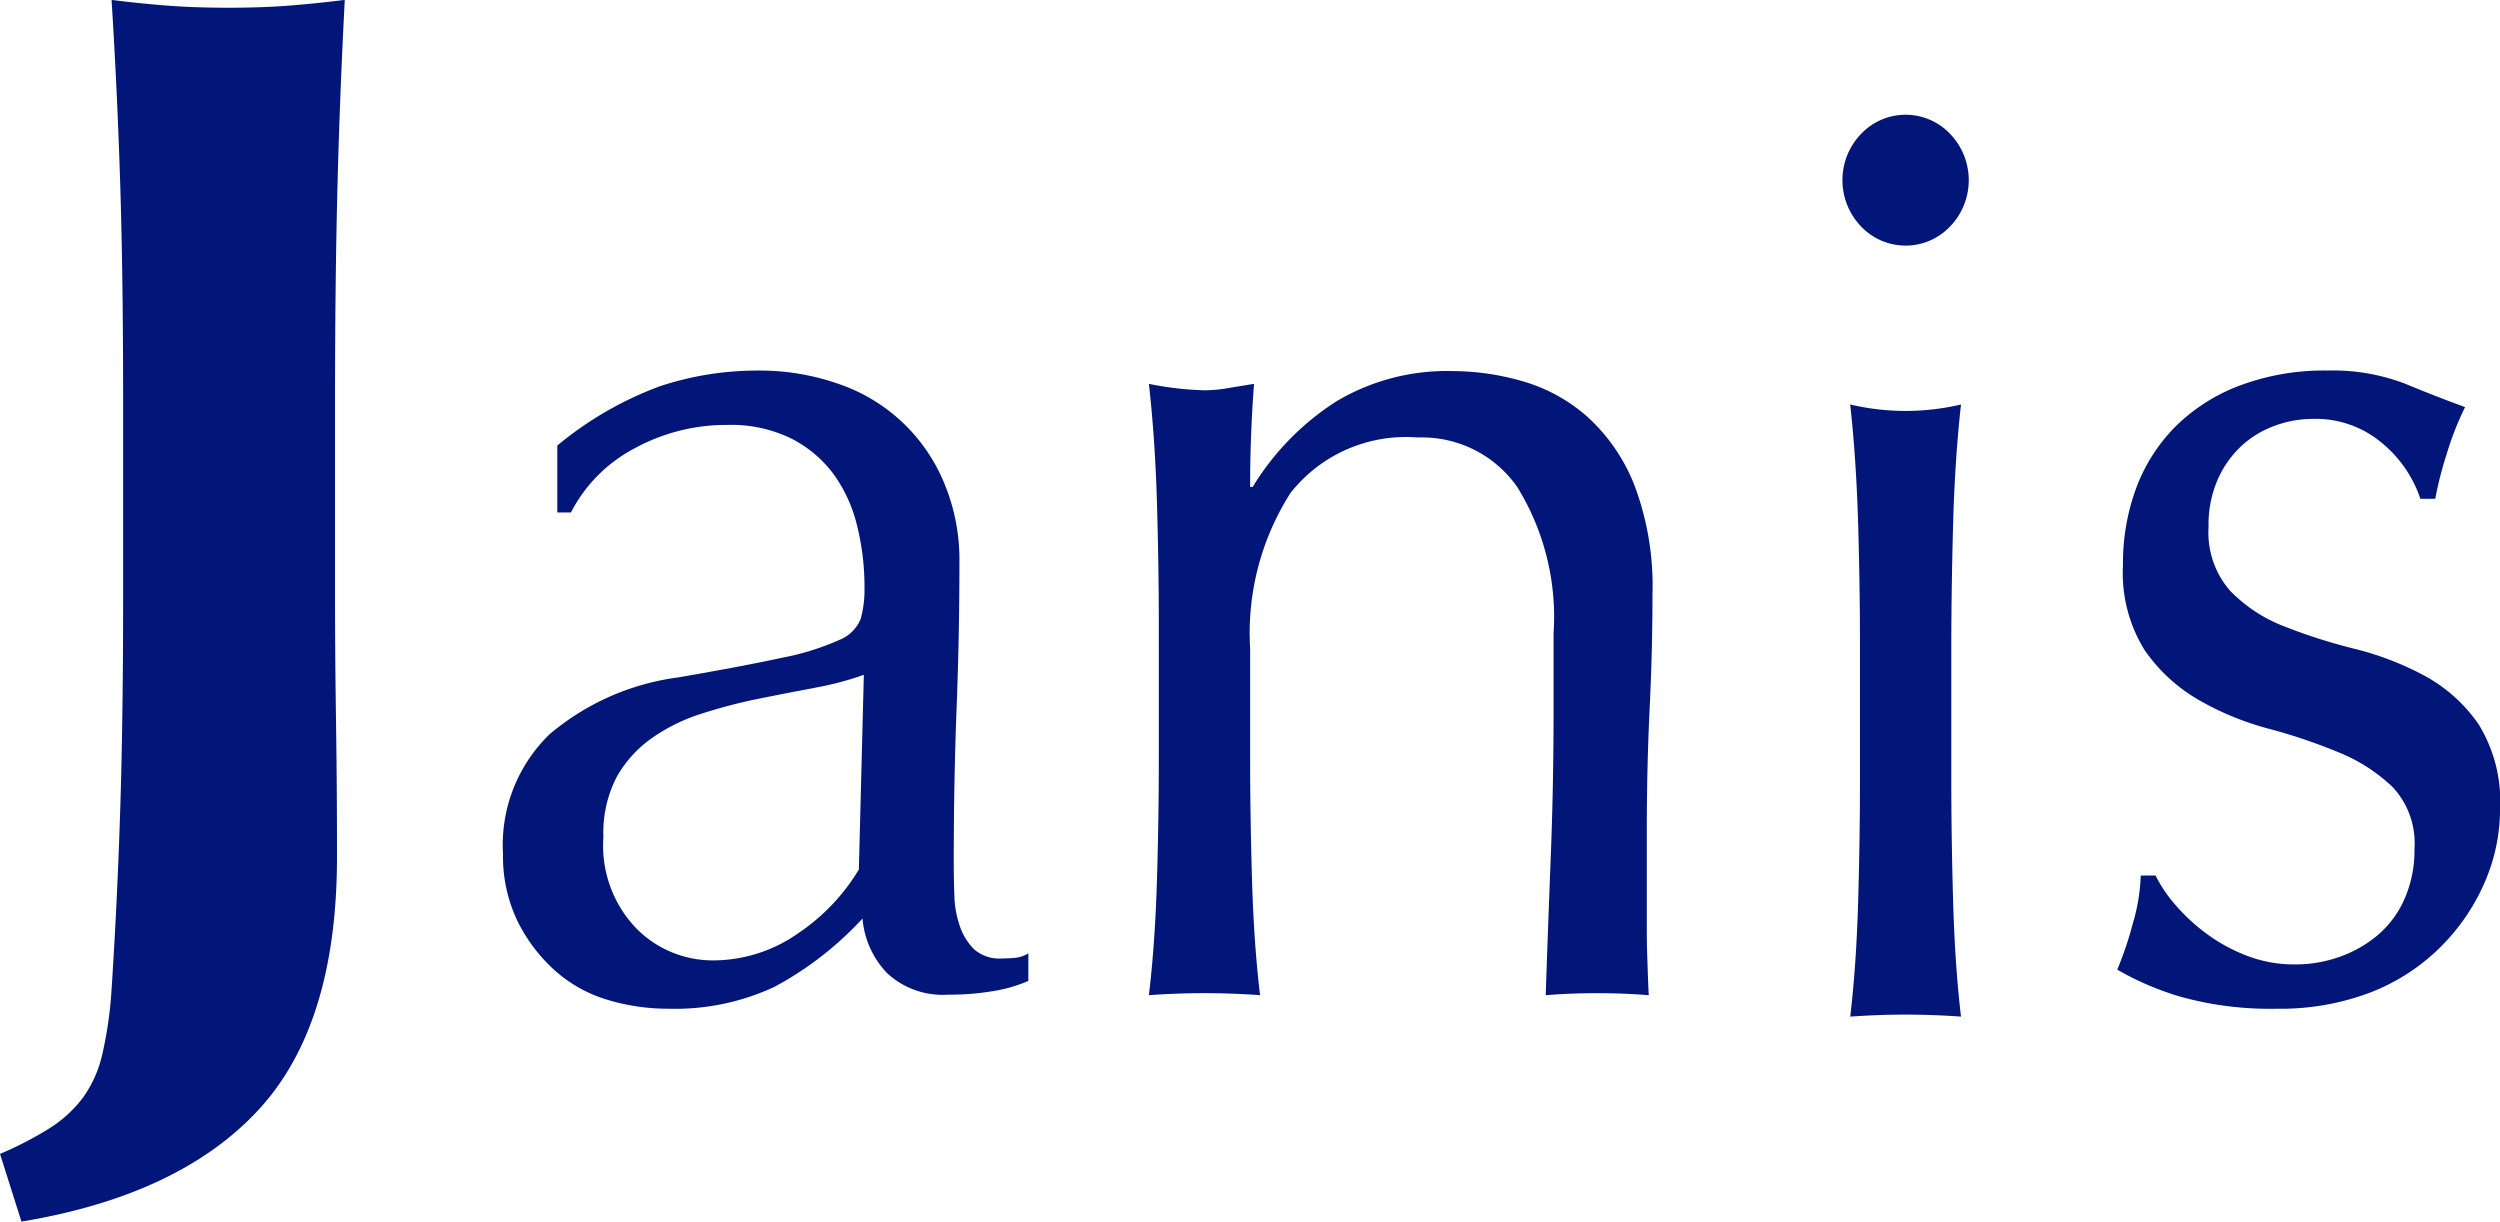
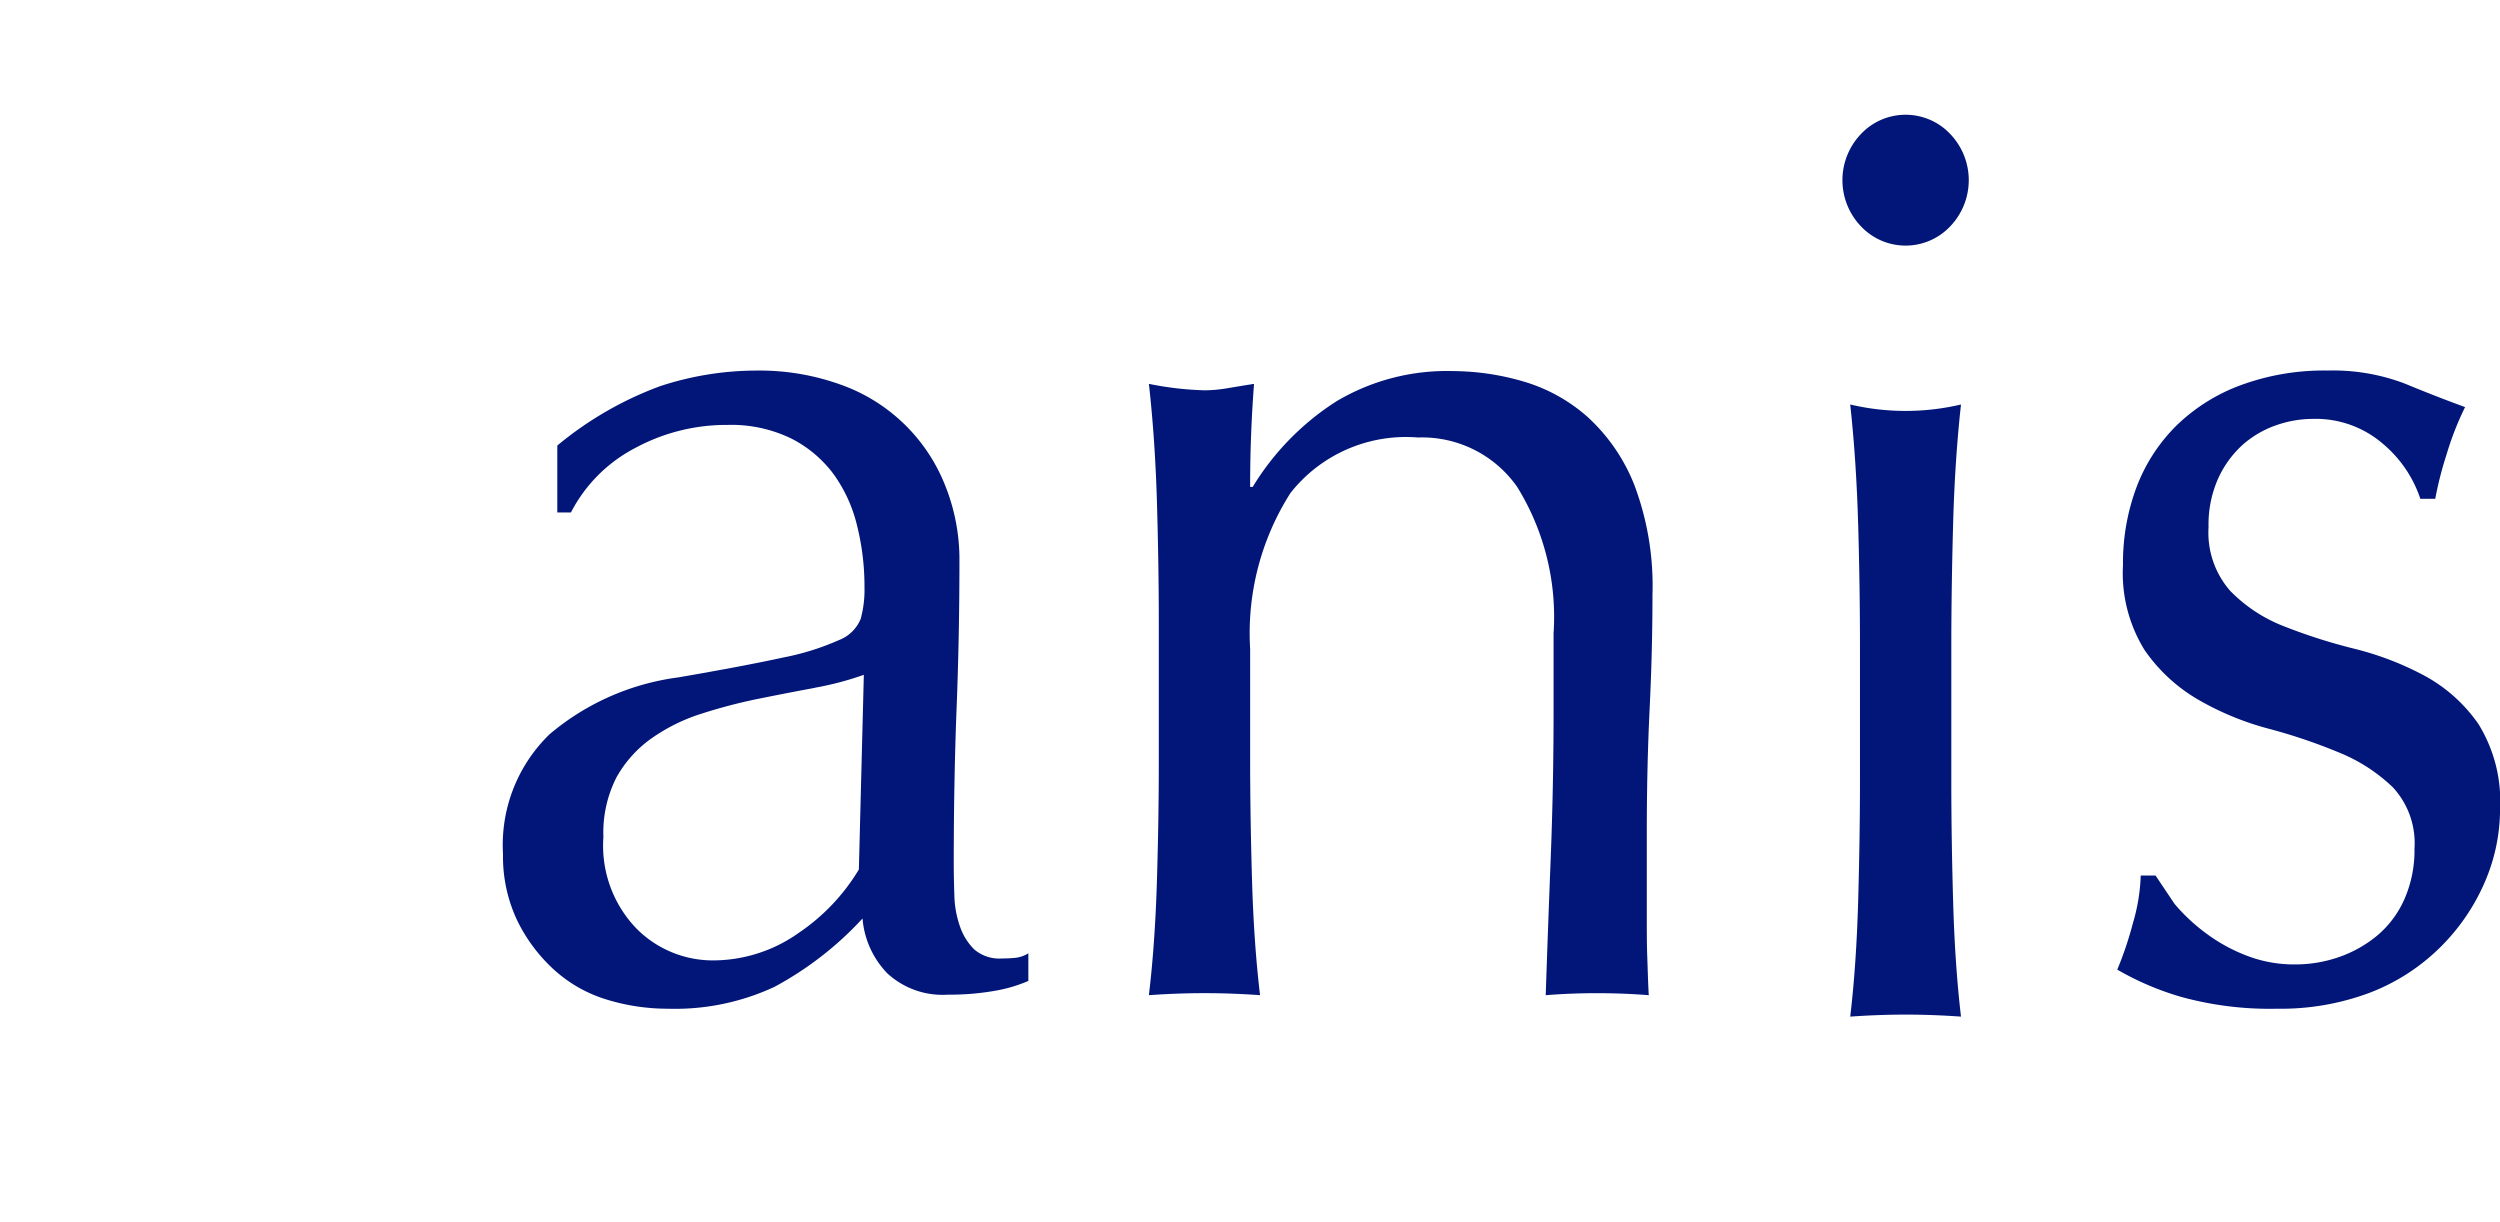
<svg xmlns="http://www.w3.org/2000/svg" width="88" height="43" viewBox="0 0 88 43">
  <g id="グループ_4092" data-name="グループ 4092" transform="translate(-679.464 -64.346)">
-     <path id="パス_3" data-name="パス 3" d="M681.225,104.05a4.437,4.437,0,0,0,1.158-1.065,4.209,4.209,0,0,0,.68-1.522,13.98,13.98,0,0,0,.328-2.282q.205-3.143.307-6.414t.1-7.48v-6.9q0-4.208-.1-7.478t-.307-6.567q.849.111,1.85.193t2.255.083q1.25,0,2.251-.083t1.853-.193q-.173,3.3-.257,6.567t-.086,7.478v6.9q0,2.13.035,4.463t.034,4.765q0,5.935-2.788,8.925t-8.319,3.906l-.755-2.383A12.23,12.23,0,0,0,681.225,104.05Z" transform="translate(0 0)" fill="#011678" />
    <path id="パス_4" data-name="パス 4" d="M720.642,97.646c-.659.121-1.324.252-2,.388a18.665,18.665,0,0,0-2,.525,6.376,6.376,0,0,0-1.754.869,4.17,4.17,0,0,0-1.228,1.369,4.273,4.273,0,0,0-.46,2.1,4.2,4.2,0,0,0,1.184,3.243,3.783,3.783,0,0,0,2.632,1.1,5.216,5.216,0,0,0,3.047-.96,7.11,7.11,0,0,0,2.129-2.239l.175-6.854a10.764,10.764,0,0,1-1.733.457M715.2,87.026a10.89,10.89,0,0,1,3.413-.548,8.4,8.4,0,0,1,2.89.478,6.166,6.166,0,0,1,3.7,3.5,6.988,6.988,0,0,1,.529,2.752q0,2.59-.1,5.161t-.1,5.434q0,.546.022,1.159a3.528,3.528,0,0,0,.2,1.092,2.074,2.074,0,0,0,.5.8,1.358,1.358,0,0,0,.984.318c.147,0,.3-.007.46-.022a1.088,1.088,0,0,0,.46-.16v.973a5.12,5.12,0,0,1-1.2.351,9.163,9.163,0,0,1-1.627.132,2.87,2.87,0,0,1-2.137-.75,3.138,3.138,0,0,1-.873-1.931,11.79,11.79,0,0,1-3.1,2.406,8.281,8.281,0,0,1-3.752.77,7.322,7.322,0,0,1-2.139-.318,4.85,4.85,0,0,1-1.855-1.043,5.735,5.735,0,0,1-1.309-1.745,5.248,5.248,0,0,1-.5-2.338,5.424,5.424,0,0,1,1.64-4.218,8.776,8.776,0,0,1,4.526-2q2.36-.407,3.693-.7a9.009,9.009,0,0,0,1.967-.614,1.35,1.35,0,0,0,.765-.748,3.878,3.878,0,0,0,.133-1.113,8.848,8.848,0,0,0-.263-2.176,5.146,5.146,0,0,0-.832-1.814,4.259,4.259,0,0,0-1.488-1.247,4.819,4.819,0,0,0-2.234-.476,6.752,6.752,0,0,0-3.261.816,5.293,5.293,0,0,0-2.255,2.266h-.48V89.117A12.323,12.323,0,0,1,715.2,87.026Z" transform="translate(-12.496 -9.088)" fill="#011678" />
    <path id="パス_5" data-name="パス 5" d="M761.42,90.563a4.085,4.085,0,0,0-3.5-1.746,5.173,5.173,0,0,0-4.482,1.95,9.18,9.18,0,0,0-1.422,5.485v3.854q0,2.039.066,4.284t.283,4.057q-1-.071-1.957-.071t-1.956.071q.217-1.812.284-4.055t.065-4.28V95.4q0-2.038-.065-4.28t-.284-4.191a11.31,11.31,0,0,0,1.96.227,4.852,4.852,0,0,0,.763-.067c.275-.046.6-.1.978-.16q-.139,1.815-.137,3.627h.09a9.321,9.321,0,0,1,2.945-3.011,7.6,7.6,0,0,1,4.09-1.066,8.957,8.957,0,0,1,2.484.363,5.9,5.9,0,0,1,2.264,1.247,6.434,6.434,0,0,1,1.651,2.4,10.068,10.068,0,0,1,.638,3.873q0,1.947-.1,4.008t-.1,4.371v2.944c0,.483,0,.958.017,1.426s.028.914.052,1.337q-.874-.071-1.835-.071-.918,0-1.792.071.079-2.357.177-4.851t.1-5.122V95.708A8.7,8.7,0,0,0,761.42,90.563Z" transform="translate(-28.547 -9.071)" fill="#011678" />
    <path id="パス_6" data-name="パス 6" d="M790.168,85.215q-.064-2.246-.279-4.2a8.5,8.5,0,0,0,3.9,0q-.215,1.95-.277,4.2t-.064,4.285v4.716q0,2.043.064,4.288t.277,4.058q-1-.071-1.948-.071t-1.951.071q.215-1.815.279-4.058t.064-4.288V89.5q0-2.041-.064-4.285m.1-13.722a2.159,2.159,0,0,1,3.14,0,2.35,2.35,0,0,1,0,3.252,2.159,2.159,0,0,1-3.14,0,2.35,2.35,0,0,1,0-3.252Z" transform="translate(-45.298 -2.431)" fill="#011678" />
-     <path id="パス_7" data-name="パス 7" d="M808.416,105.251a6.523,6.523,0,0,0,1.086,1.019,5.986,5.986,0,0,0,1.433.795,4.613,4.613,0,0,0,1.715.317,4.674,4.674,0,0,0,1.584-.27,4.288,4.288,0,0,0,1.346-.772,3.544,3.544,0,0,0,.934-1.27,4.27,4.27,0,0,0,.348-1.769,2.891,2.891,0,0,0-.762-2.154,5.959,5.959,0,0,0-1.893-1.224,19.407,19.407,0,0,0-2.475-.838,10.108,10.108,0,0,1-2.479-1.021,5.867,5.867,0,0,1-1.89-1.746,5.139,5.139,0,0,1-.762-2.994,7.622,7.622,0,0,1,.477-2.742,6.065,6.065,0,0,1,1.391-2.154A6.437,6.437,0,0,1,810.726,87a8.487,8.487,0,0,1,3.084-.523,7.1,7.1,0,0,1,2.716.461q1.109.459,2.117.826a10.6,10.6,0,0,0-.657,1.684,12.427,12.427,0,0,0-.393,1.543h-.525a4.3,4.3,0,0,0-1.336-1.951,3.617,3.617,0,0,0-2.456-.861,3.911,3.911,0,0,0-1.293.227,3.522,3.522,0,0,0-1.164.68,3.619,3.619,0,0,0-.862,1.178,3.98,3.98,0,0,0-.344,1.723,3.11,3.11,0,0,0,.761,2.244,5.325,5.325,0,0,0,1.891,1.247,19.558,19.558,0,0,0,2.481.792,10.637,10.637,0,0,1,2.476.953,5.494,5.494,0,0,1,1.893,1.7,5.169,5.169,0,0,1,.759,2.992,6.489,6.489,0,0,1-.544,2.585,7.268,7.268,0,0,1-1.57,2.287,7.167,7.167,0,0,1-2.465,1.588,8.908,8.908,0,0,1-3.269.566,11.745,11.745,0,0,1-3.358-.411,10.11,10.11,0,0,1-2.268-.965,12.383,12.383,0,0,0,.544-1.612,6.652,6.652,0,0,0,.282-1.7h.522A4.862,4.862,0,0,0,808.416,105.251Z" transform="translate(-52.408 -9.088)" fill="#011678" />
+     <path id="パス_7" data-name="パス 7" d="M808.416,105.251a6.523,6.523,0,0,0,1.086,1.019,5.986,5.986,0,0,0,1.433.795,4.613,4.613,0,0,0,1.715.317,4.674,4.674,0,0,0,1.584-.27,4.288,4.288,0,0,0,1.346-.772,3.544,3.544,0,0,0,.934-1.27,4.27,4.27,0,0,0,.348-1.769,2.891,2.891,0,0,0-.762-2.154,5.959,5.959,0,0,0-1.893-1.224,19.407,19.407,0,0,0-2.475-.838,10.108,10.108,0,0,1-2.479-1.021,5.867,5.867,0,0,1-1.89-1.746,5.139,5.139,0,0,1-.762-2.994,7.622,7.622,0,0,1,.477-2.742,6.065,6.065,0,0,1,1.391-2.154A6.437,6.437,0,0,1,810.726,87a8.487,8.487,0,0,1,3.084-.523,7.1,7.1,0,0,1,2.716.461q1.109.459,2.117.826a10.6,10.6,0,0,0-.657,1.684,12.427,12.427,0,0,0-.393,1.543h-.525a4.3,4.3,0,0,0-1.336-1.951,3.617,3.617,0,0,0-2.456-.861,3.911,3.911,0,0,0-1.293.227,3.522,3.522,0,0,0-1.164.68,3.619,3.619,0,0,0-.862,1.178,3.98,3.98,0,0,0-.344,1.723,3.11,3.11,0,0,0,.761,2.244,5.325,5.325,0,0,0,1.891,1.247,19.558,19.558,0,0,0,2.481.792,10.637,10.637,0,0,1,2.476.953,5.494,5.494,0,0,1,1.893,1.7,5.169,5.169,0,0,1,.759,2.992,6.489,6.489,0,0,1-.544,2.585,7.268,7.268,0,0,1-1.57,2.287,7.167,7.167,0,0,1-2.465,1.588,8.908,8.908,0,0,1-3.269.566,11.745,11.745,0,0,1-3.358-.411,10.11,10.11,0,0,1-2.268-.965,12.383,12.383,0,0,0,.544-1.612,6.652,6.652,0,0,0,.282-1.7h.522Z" transform="translate(-52.408 -9.088)" fill="#011678" />
  </g>
</svg>